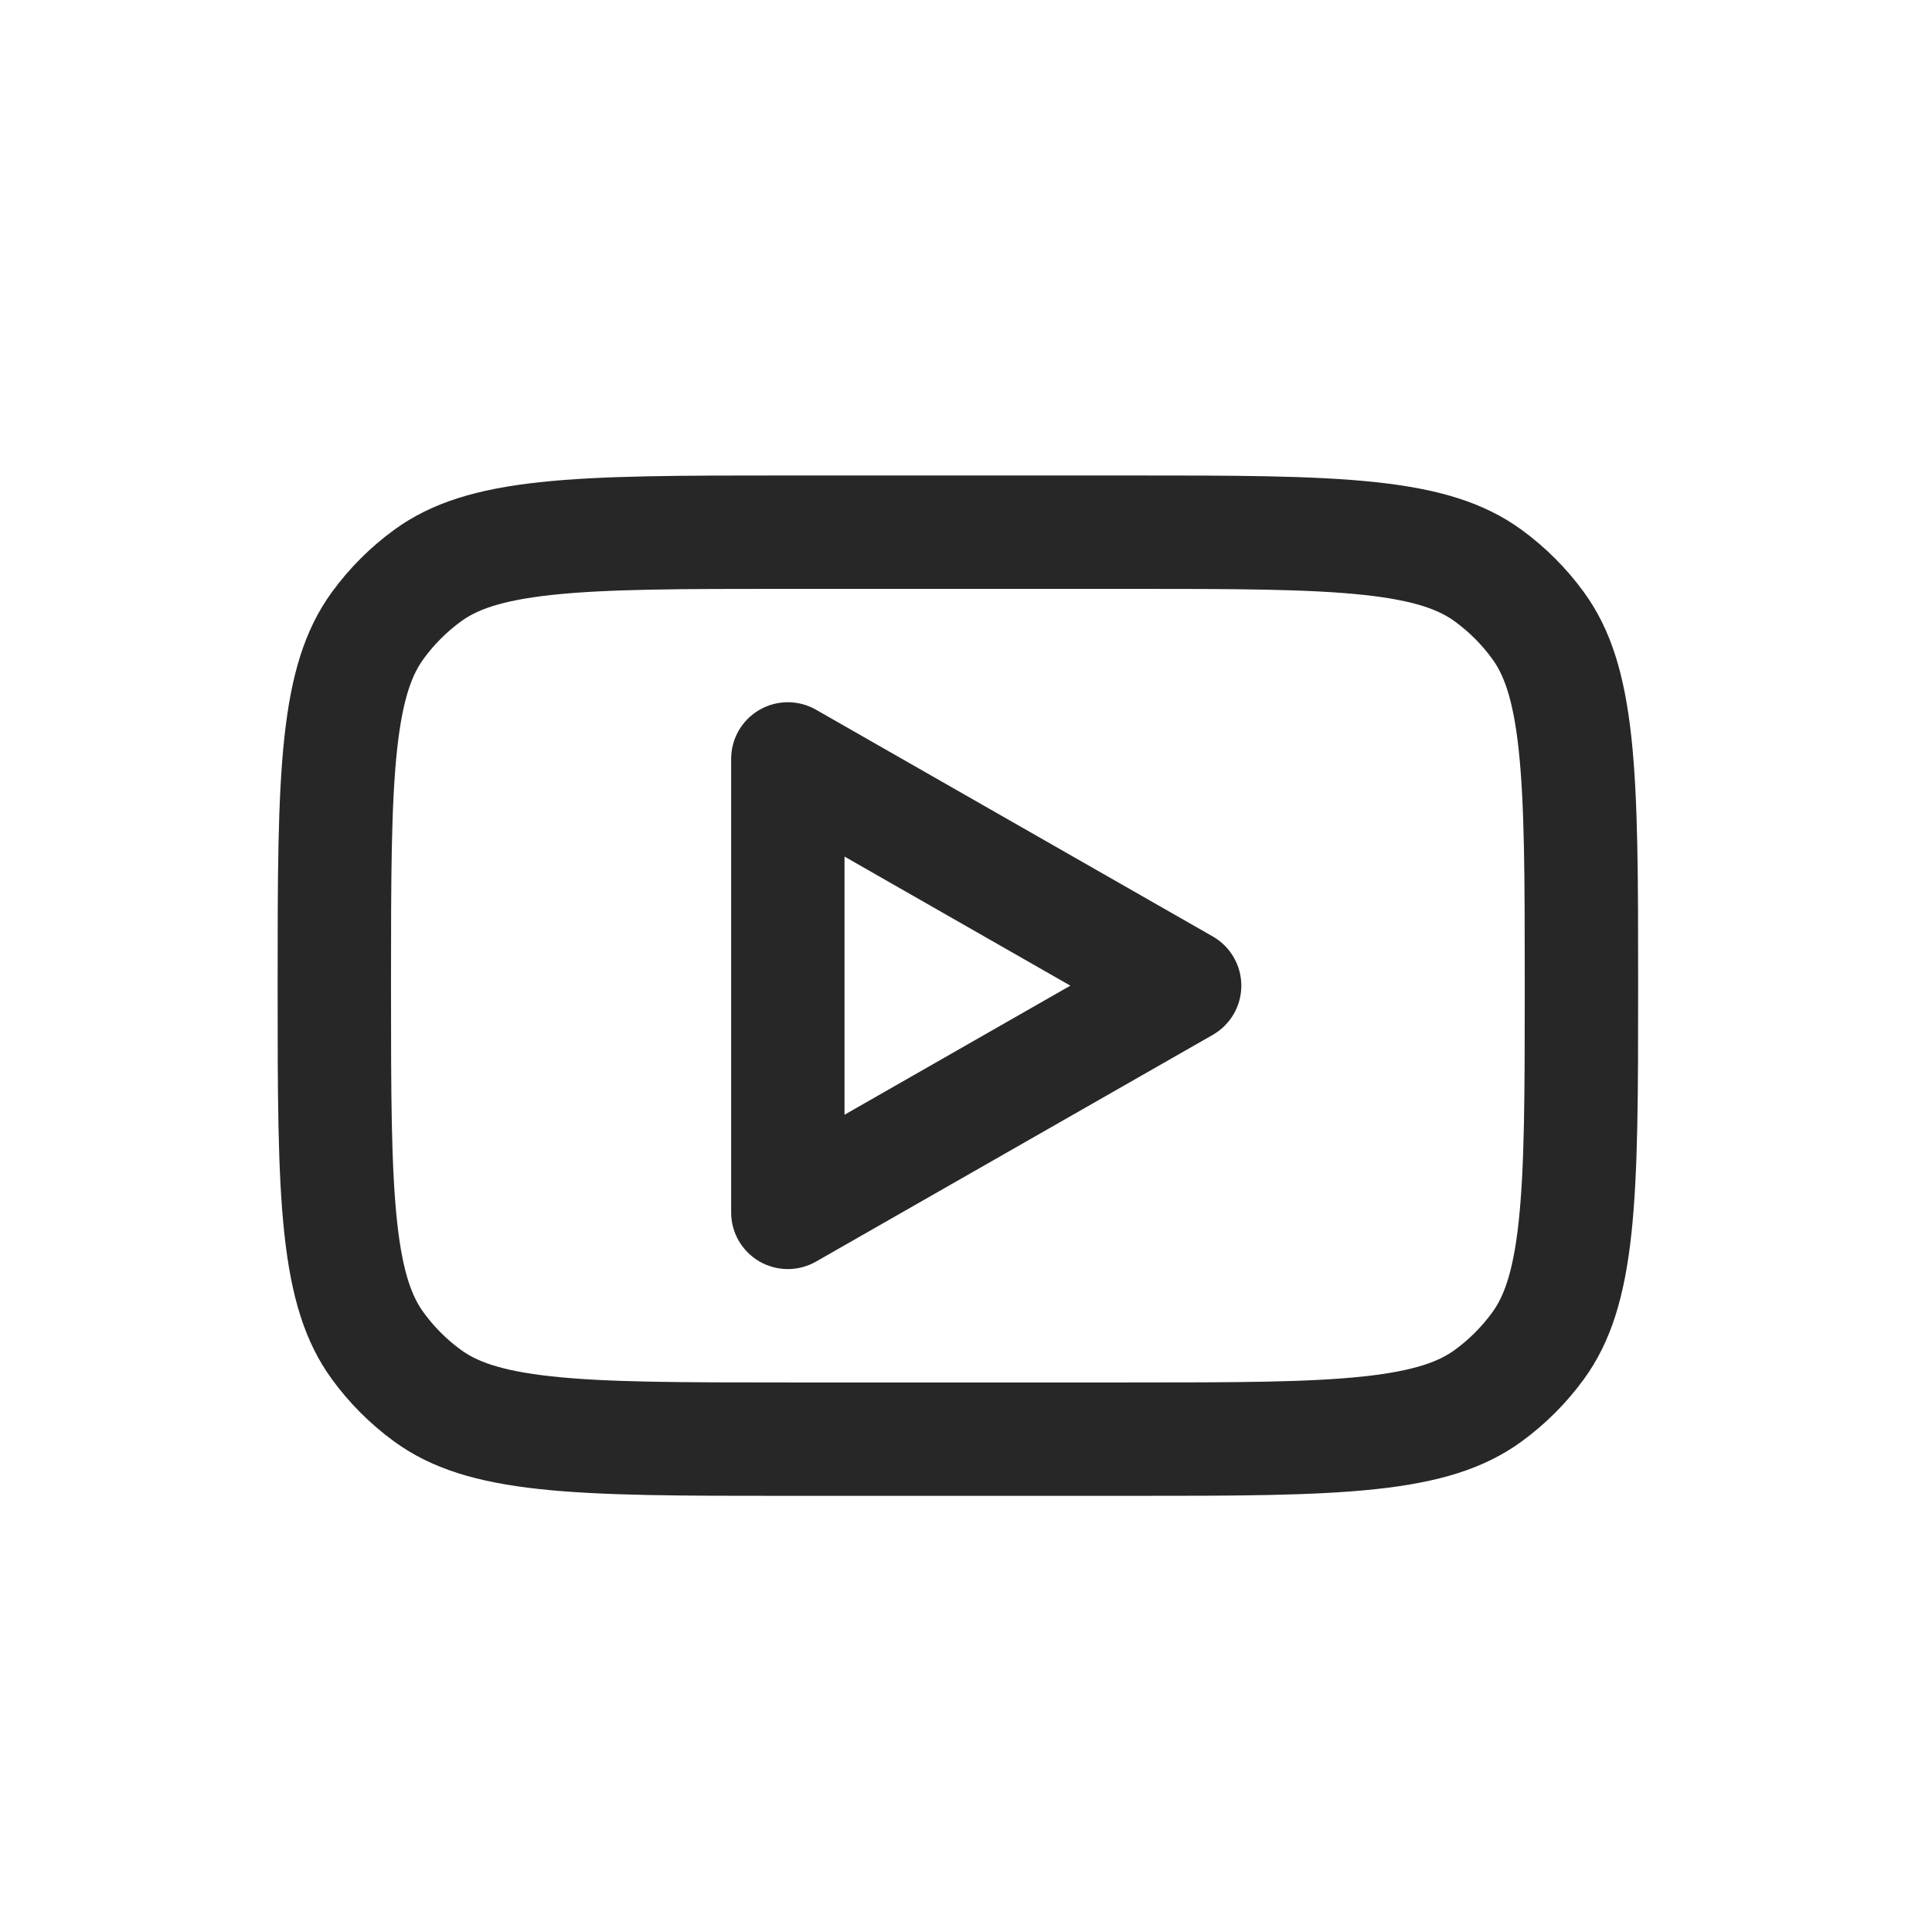
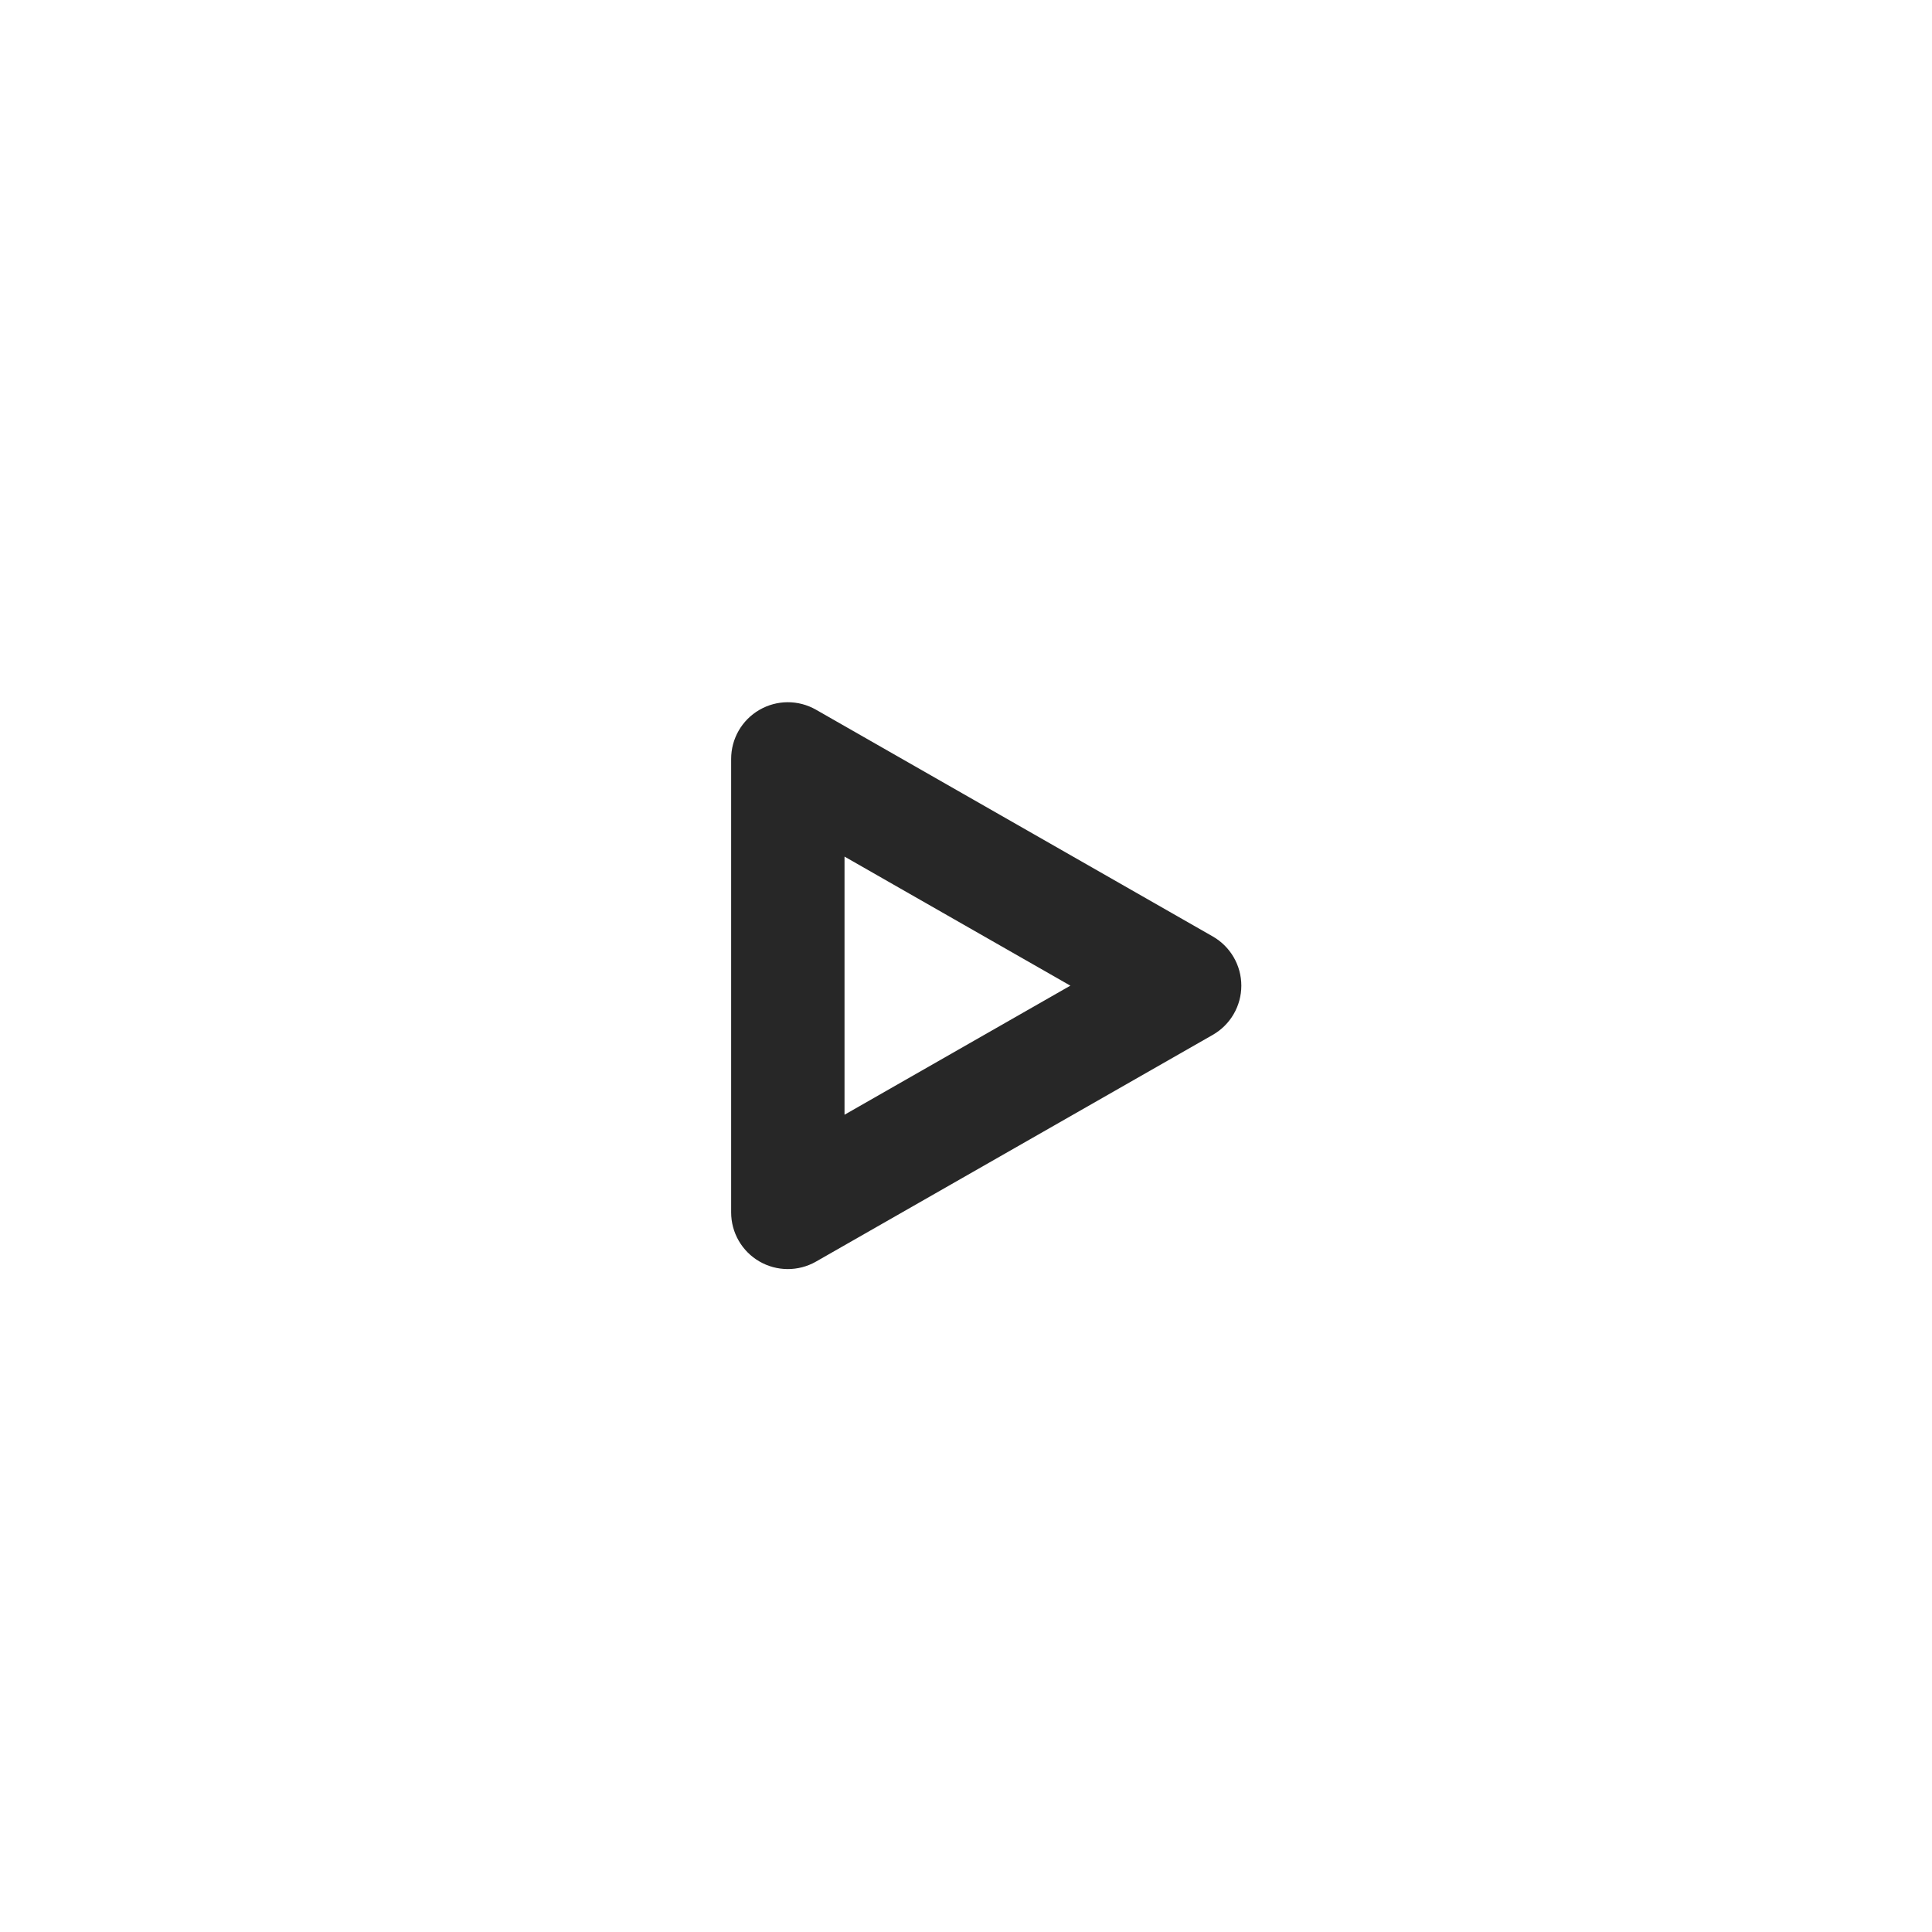
<svg xmlns="http://www.w3.org/2000/svg" width="57" height="57" viewBox="0 0 57 57" fill="none">
  <g clip-path="url(#clip0_1017_16108)">
    <path fill-rule="evenodd" clip-rule="evenodd" d="M24.073 20.938C23.555 20.642 22.919 20.645 22.404 20.944C21.888 21.243 21.571 21.794 21.571 22.39V35.77C21.571 36.366 21.888 36.917 22.404 37.216C22.919 37.515 23.555 37.517 24.073 37.222L35.78 30.532C36.301 30.234 36.623 29.68 36.623 29.08C36.623 28.48 36.301 27.926 35.78 27.628L24.073 20.938ZM31.579 29.08L24.916 32.888V25.272L31.579 29.08Z" fill="#272727" />
-     <path fill-rule="evenodd" clip-rule="evenodd" d="M8.191 29.08C8.191 22.809 8.191 19.673 9.788 17.475C10.304 16.765 10.928 16.141 11.638 15.625C13.836 14.028 16.972 14.028 23.243 14.028H33.278C39.549 14.028 42.685 14.028 44.883 15.625C45.593 16.141 46.217 16.765 46.733 17.475C48.33 19.673 48.33 22.809 48.33 29.08C48.33 35.351 48.33 38.487 46.733 40.685C46.217 41.395 45.593 42.019 44.883 42.535C42.685 44.132 39.549 44.132 33.278 44.132H23.243C16.972 44.132 13.836 44.132 11.638 42.535C10.928 42.019 10.304 41.395 9.788 40.685C8.191 38.487 8.191 35.351 8.191 29.08ZM23.243 17.373H33.278C36.488 17.373 38.627 17.378 40.247 17.553C41.805 17.722 42.483 18.016 42.917 18.331C43.343 18.641 43.717 19.015 44.027 19.441C44.342 19.875 44.636 20.553 44.805 22.111C44.98 23.731 44.985 25.87 44.985 29.08C44.985 32.29 44.98 34.429 44.805 36.05C44.636 37.608 44.342 38.285 44.027 38.719C43.717 39.145 43.343 39.52 42.917 39.829C42.483 40.144 41.805 40.438 40.247 40.607C38.627 40.783 36.488 40.787 33.278 40.787H23.243C20.033 40.787 17.894 40.783 16.274 40.607C14.716 40.438 14.038 40.144 13.604 39.829C13.178 39.52 12.804 39.145 12.495 38.719C12.179 38.285 11.885 37.608 11.716 36.05C11.541 34.429 11.536 32.29 11.536 29.08C11.536 25.87 11.541 23.731 11.716 22.111C11.885 20.553 12.179 19.875 12.495 19.441C12.804 19.015 13.178 18.641 13.604 18.331C14.038 18.016 14.716 17.722 16.274 17.553C17.894 17.378 20.033 17.373 23.243 17.373Z" fill="#272727" />
  </g>
  <defs>
    <clipPath id="clip0_1017_16108">
      <rect width="40.138" height="40.138" fill="white" transform="translate(8.191 9.011)" />
    </clipPath>
  </defs>
</svg>